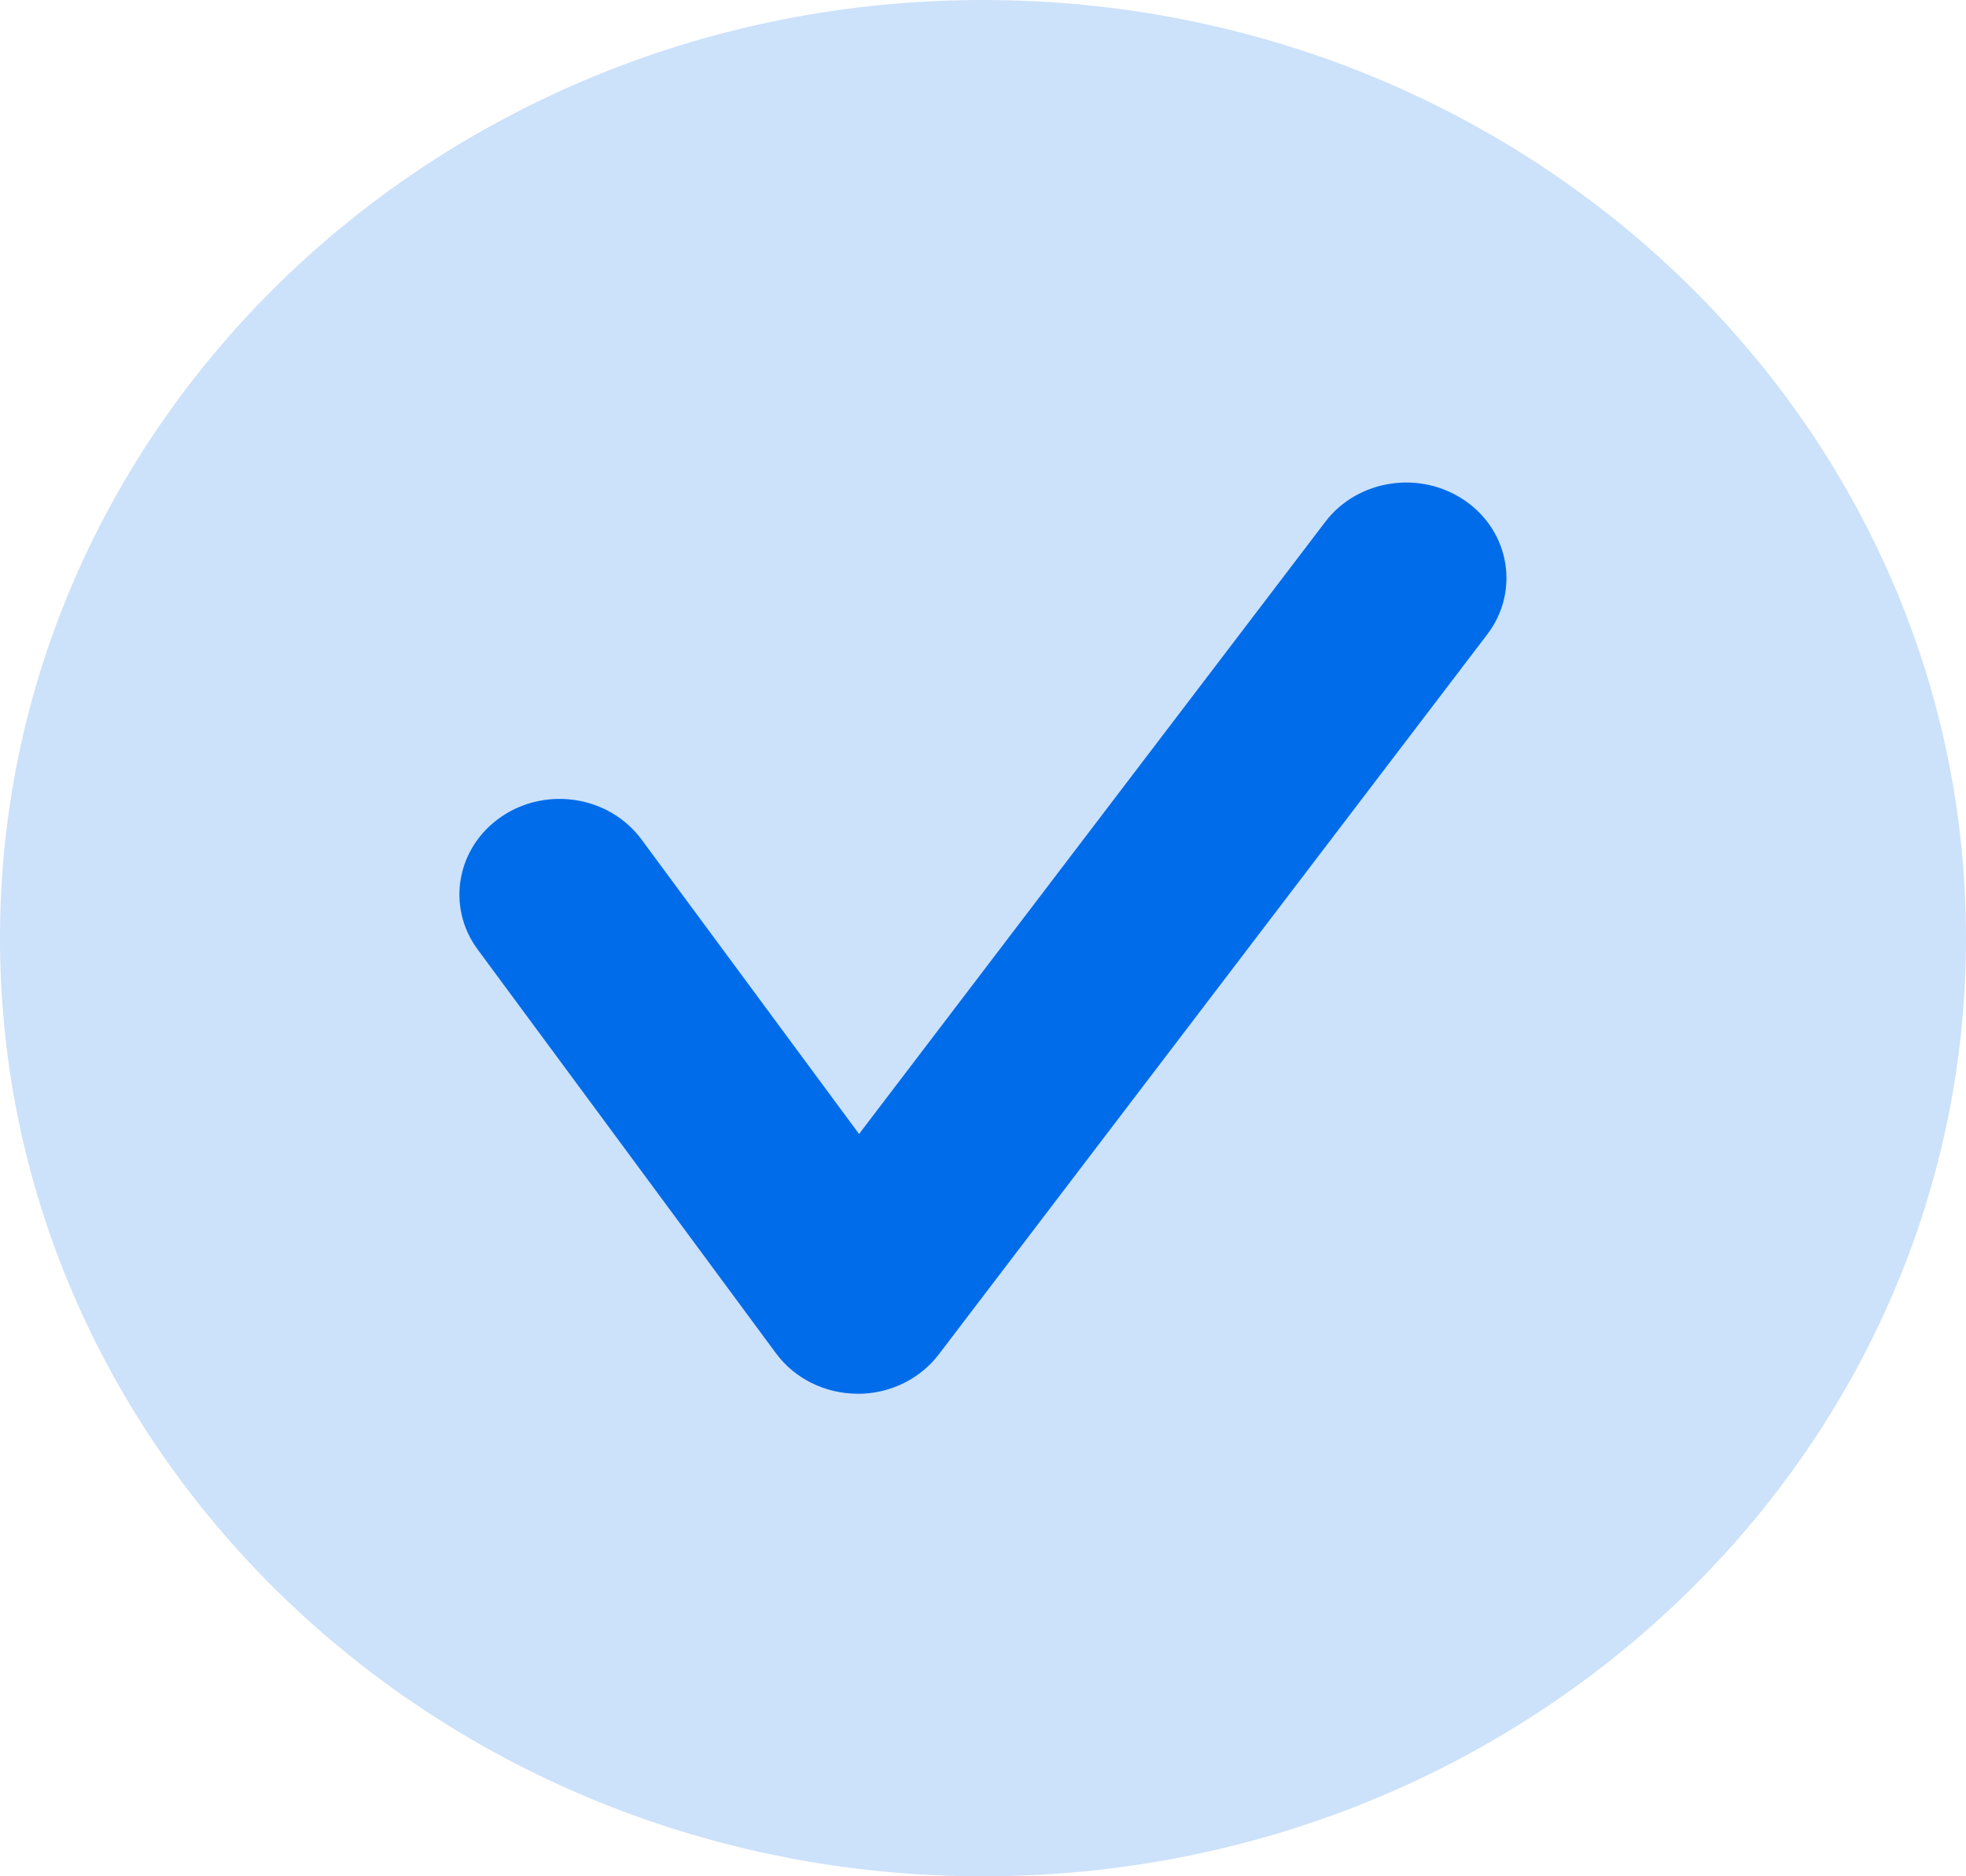
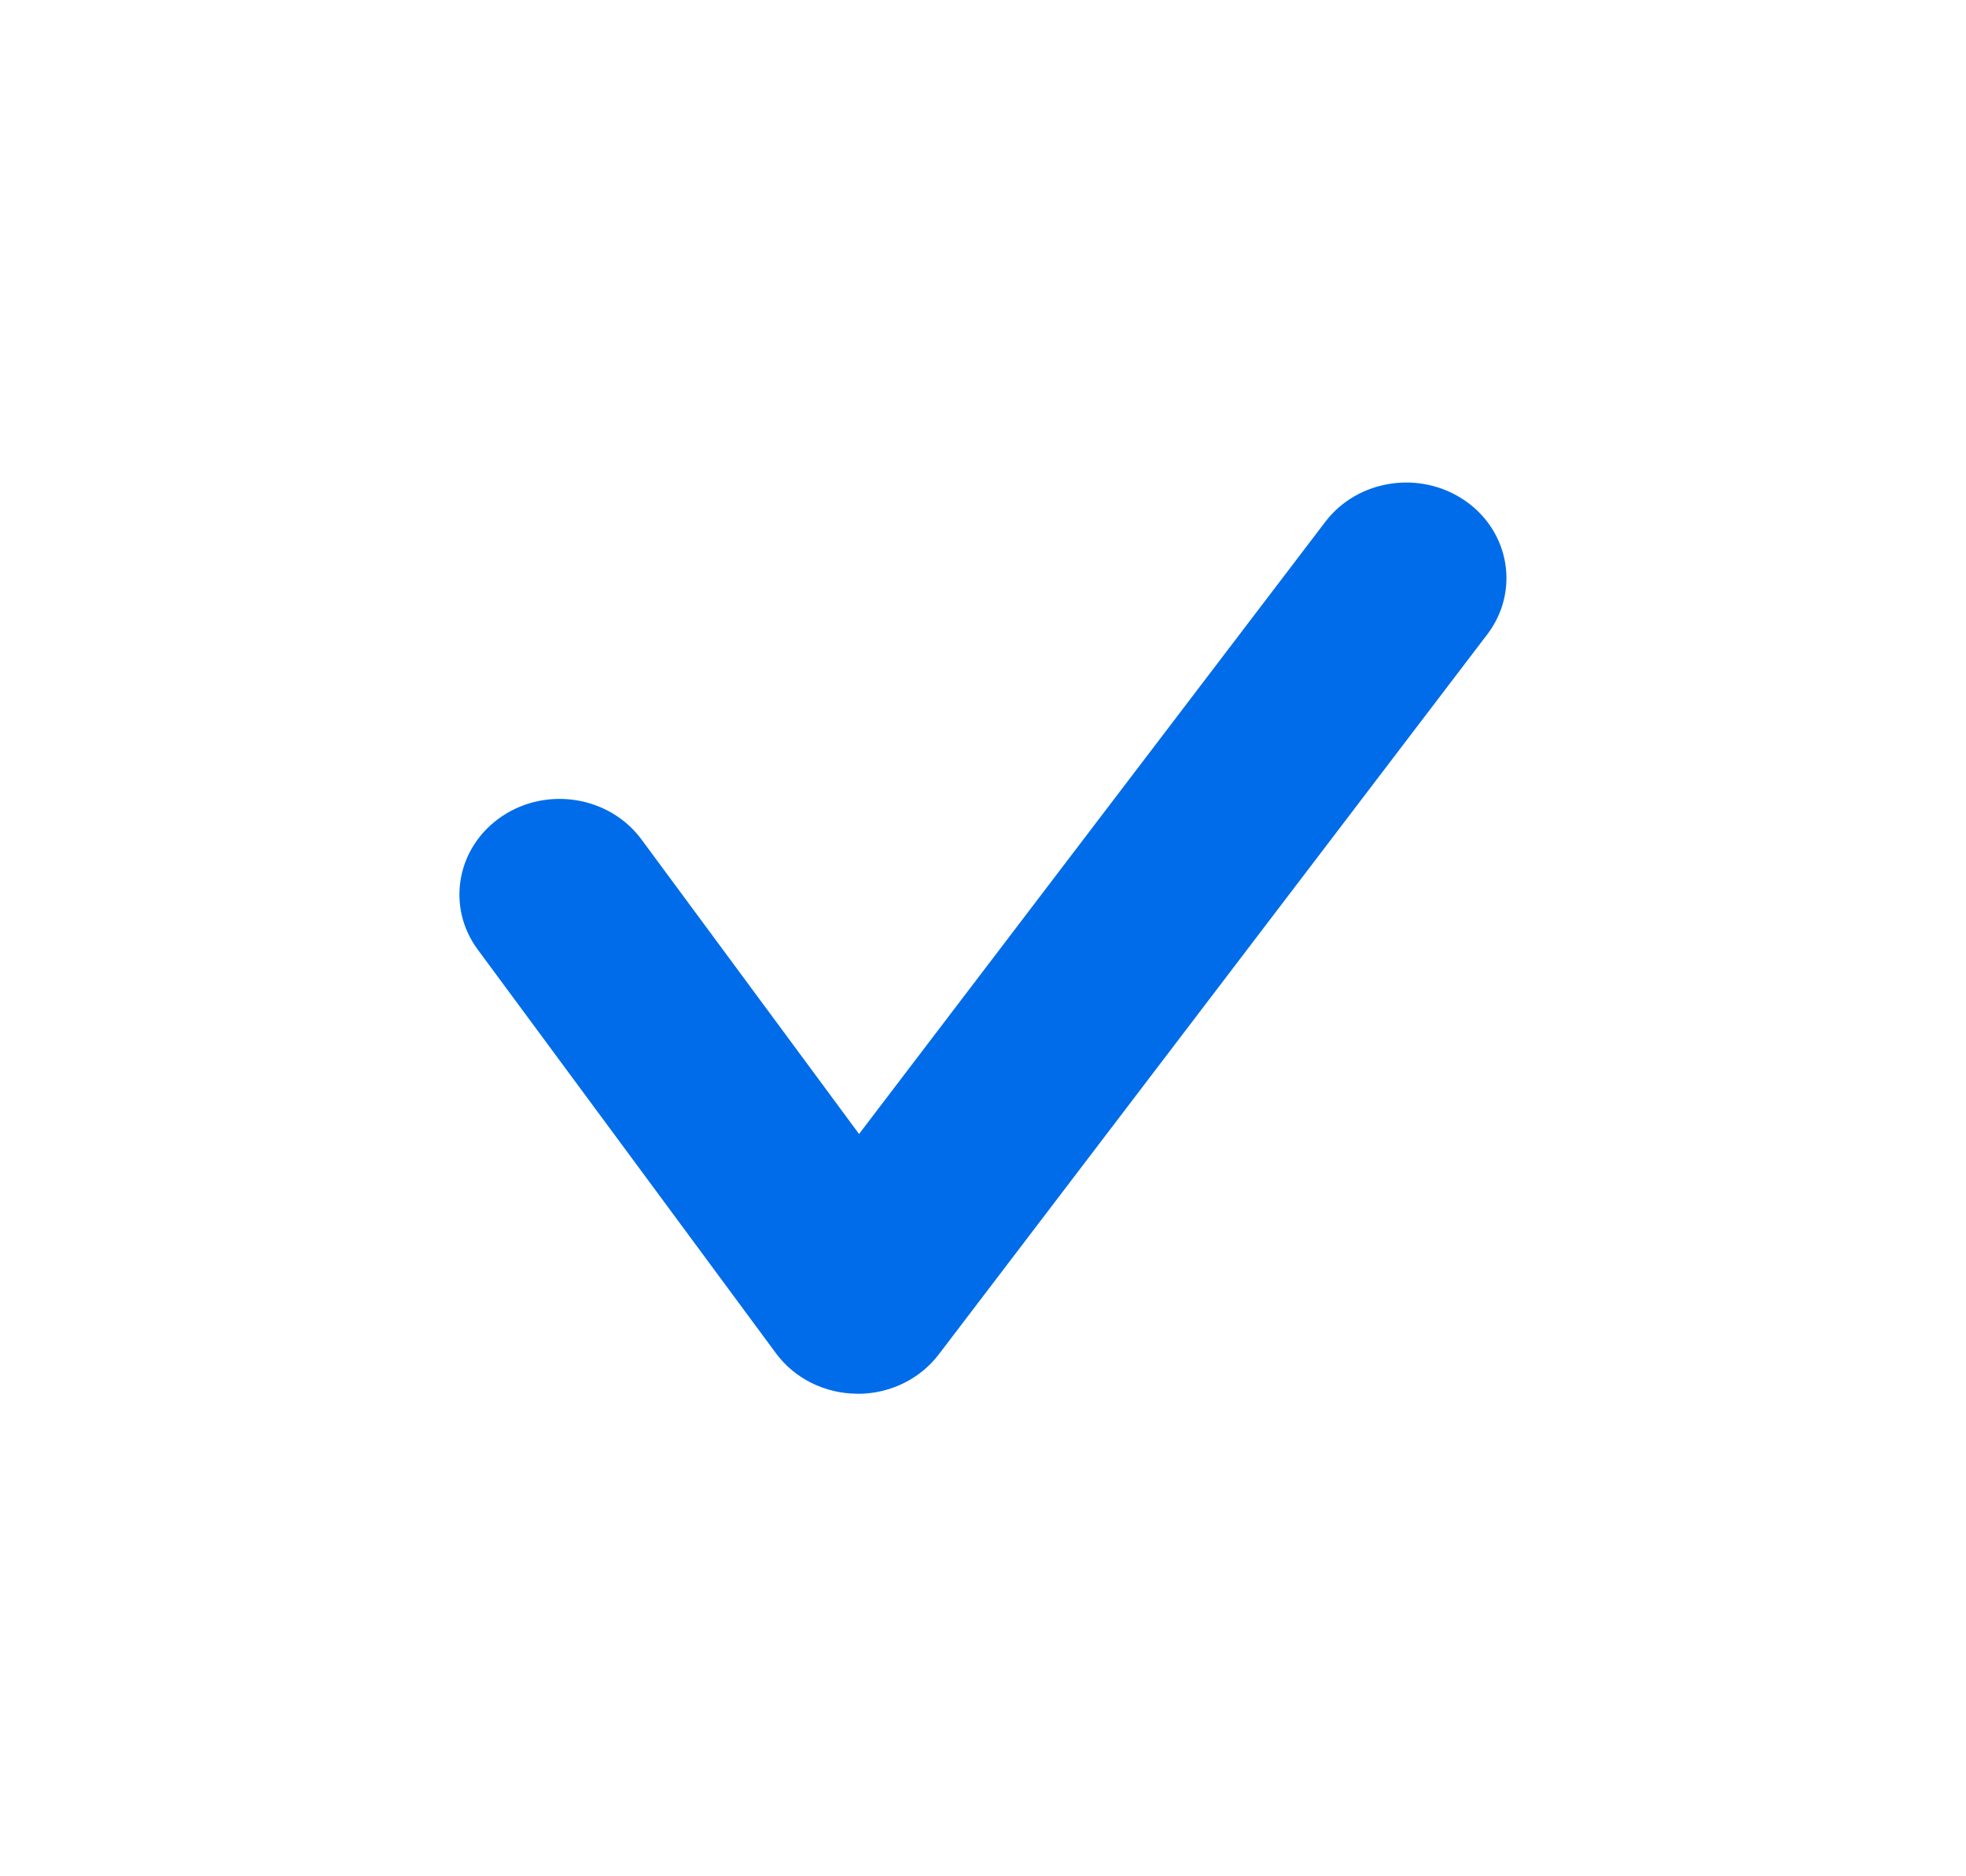
<svg xmlns="http://www.w3.org/2000/svg" width="22" height="21" viewBox="0 0 22 21" fill="none">
-   <path d="M11 21C17.075 21 22 16.299 22 10.5C22 4.701 17.075 0 11 0C4.925 0 0 4.701 0 10.5C0 16.299 4.925 21 11 21Z" fill="#006CE9" fill-opacity="0.2" />
  <path d="M9.599 15.599C9.596 15.599 9.594 15.599 9.591 15.599C9.229 15.597 8.891 15.428 8.683 15.146L5.346 10.628C4.989 10.145 5.11 9.478 5.616 9.137C6.121 8.797 6.821 8.912 7.178 9.395L9.613 12.692L14.83 5.841C15.194 5.363 15.895 5.258 16.396 5.605C16.897 5.952 17.007 6.622 16.643 7.1L10.505 15.159C10.294 15.436 9.957 15.6 9.599 15.6L9.599 15.599Z" fill="#006CE9" />
</svg>